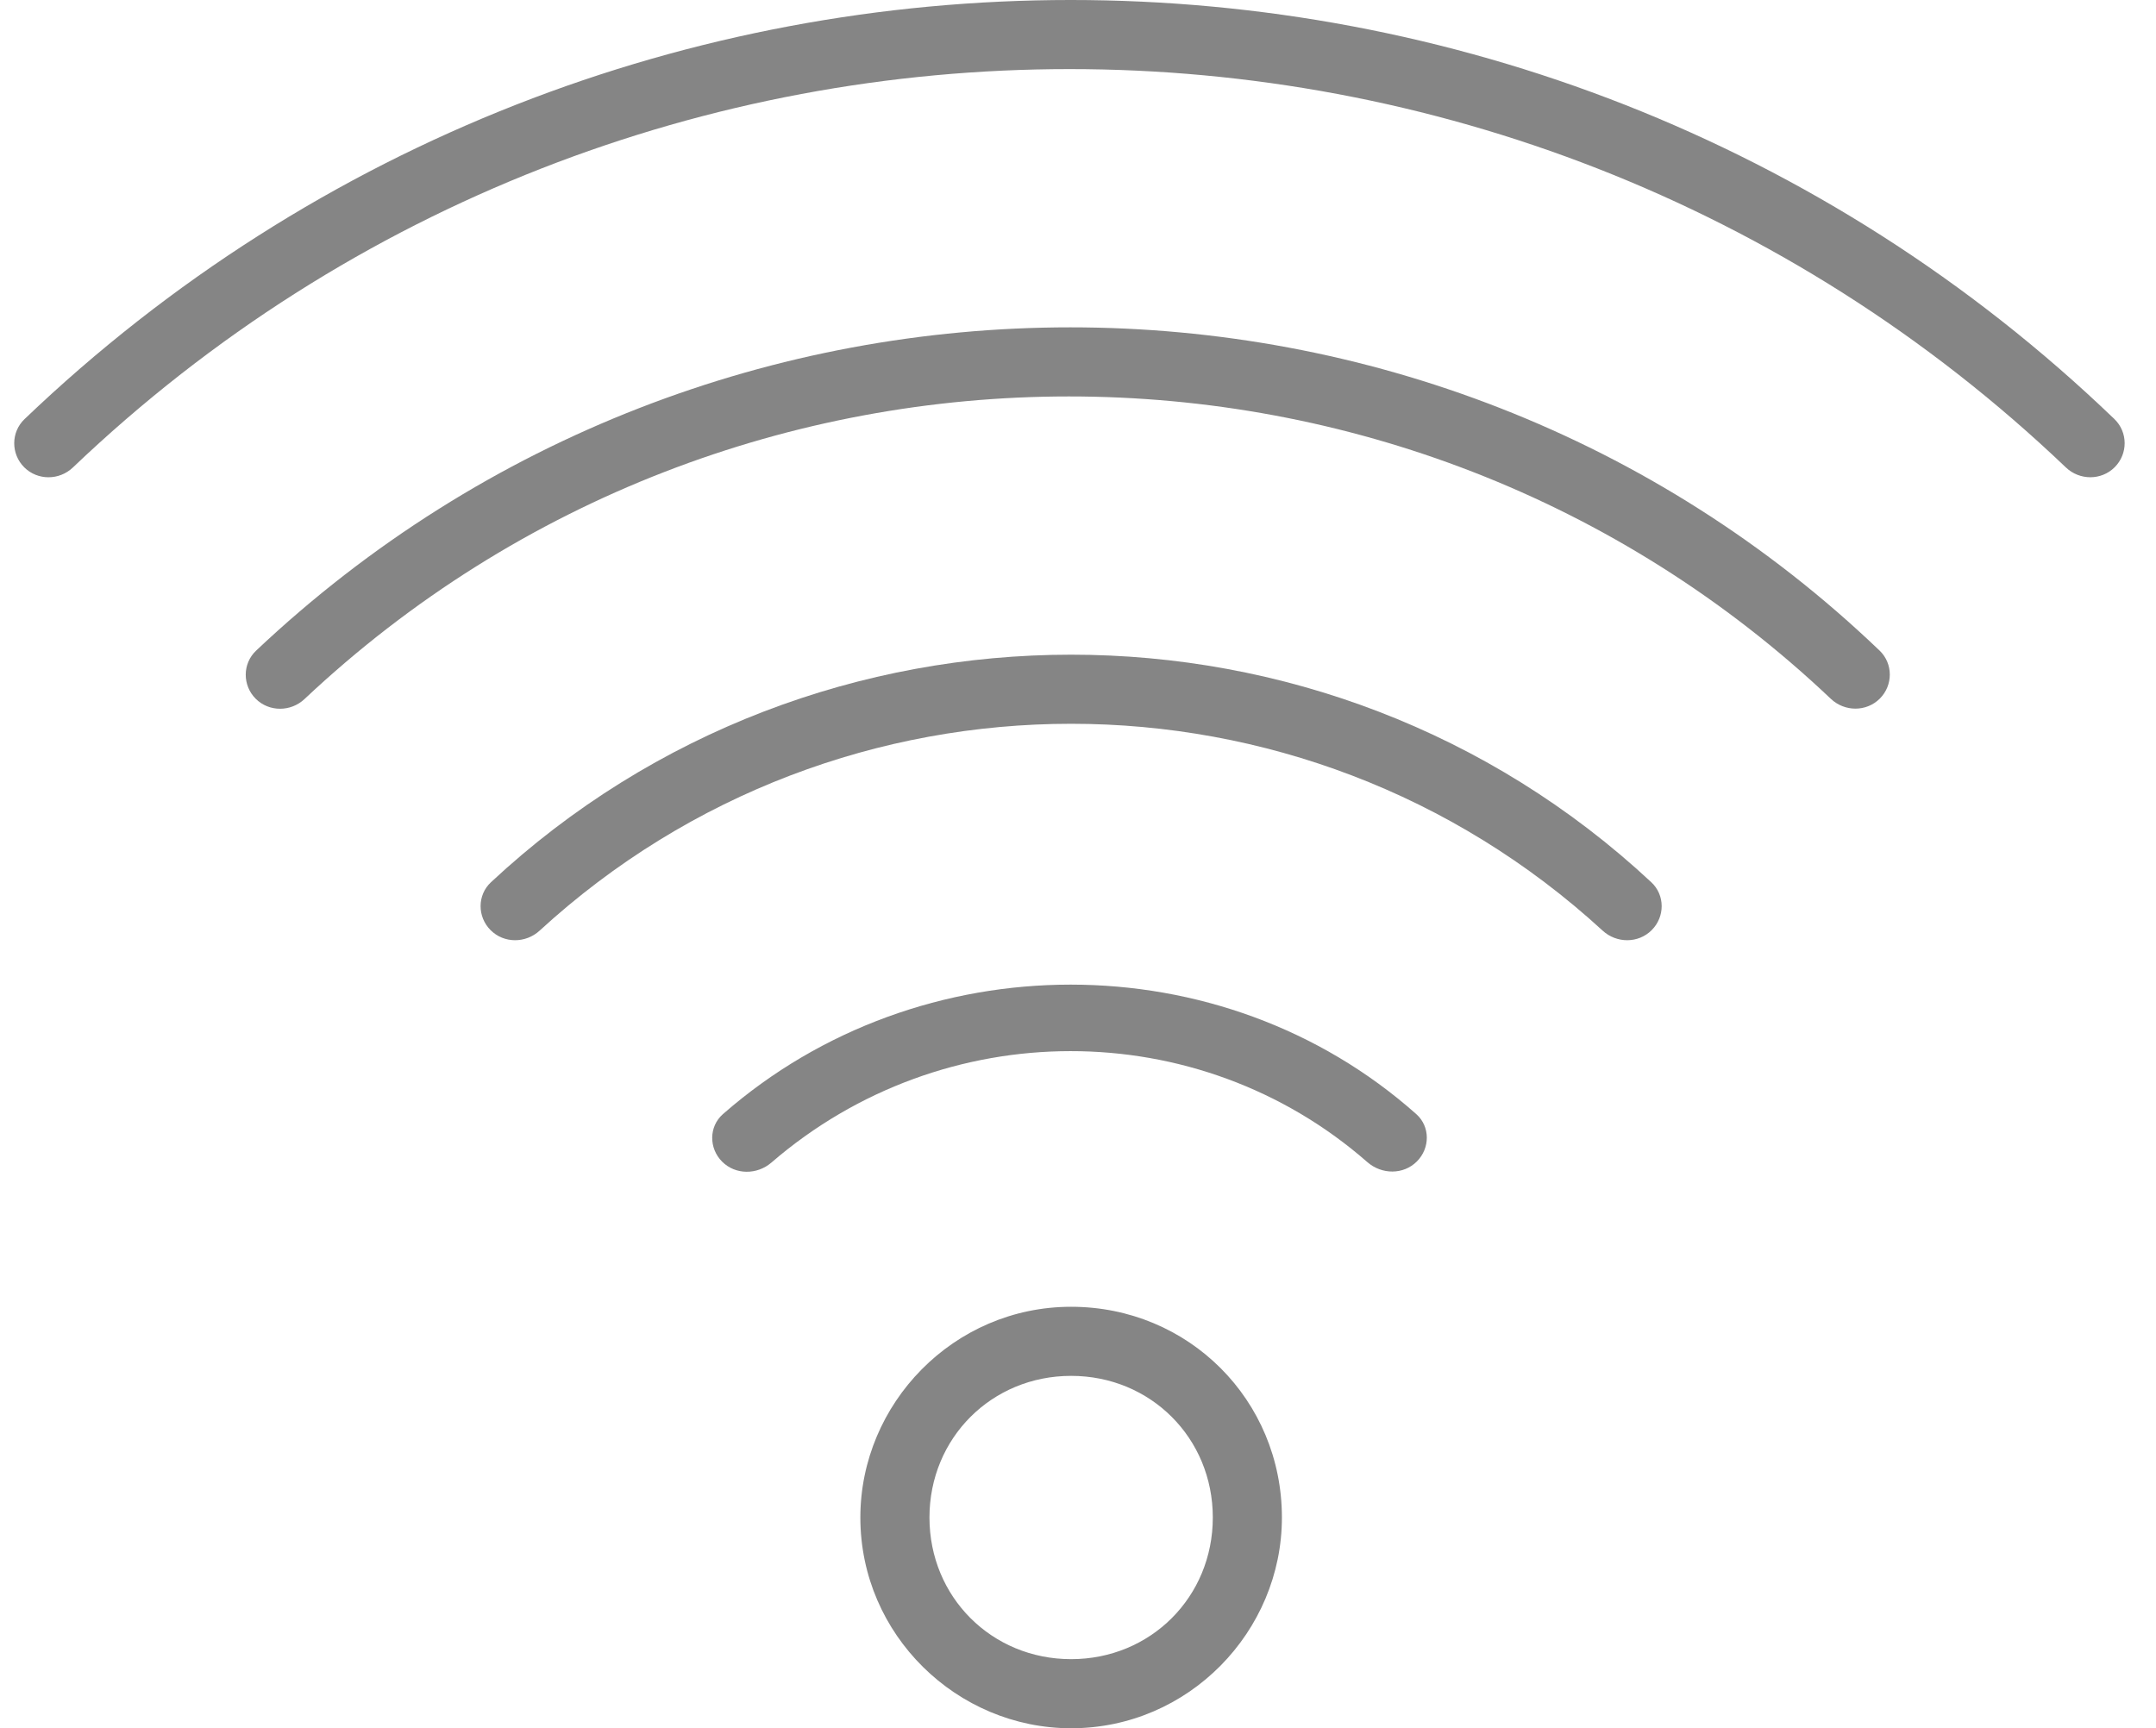
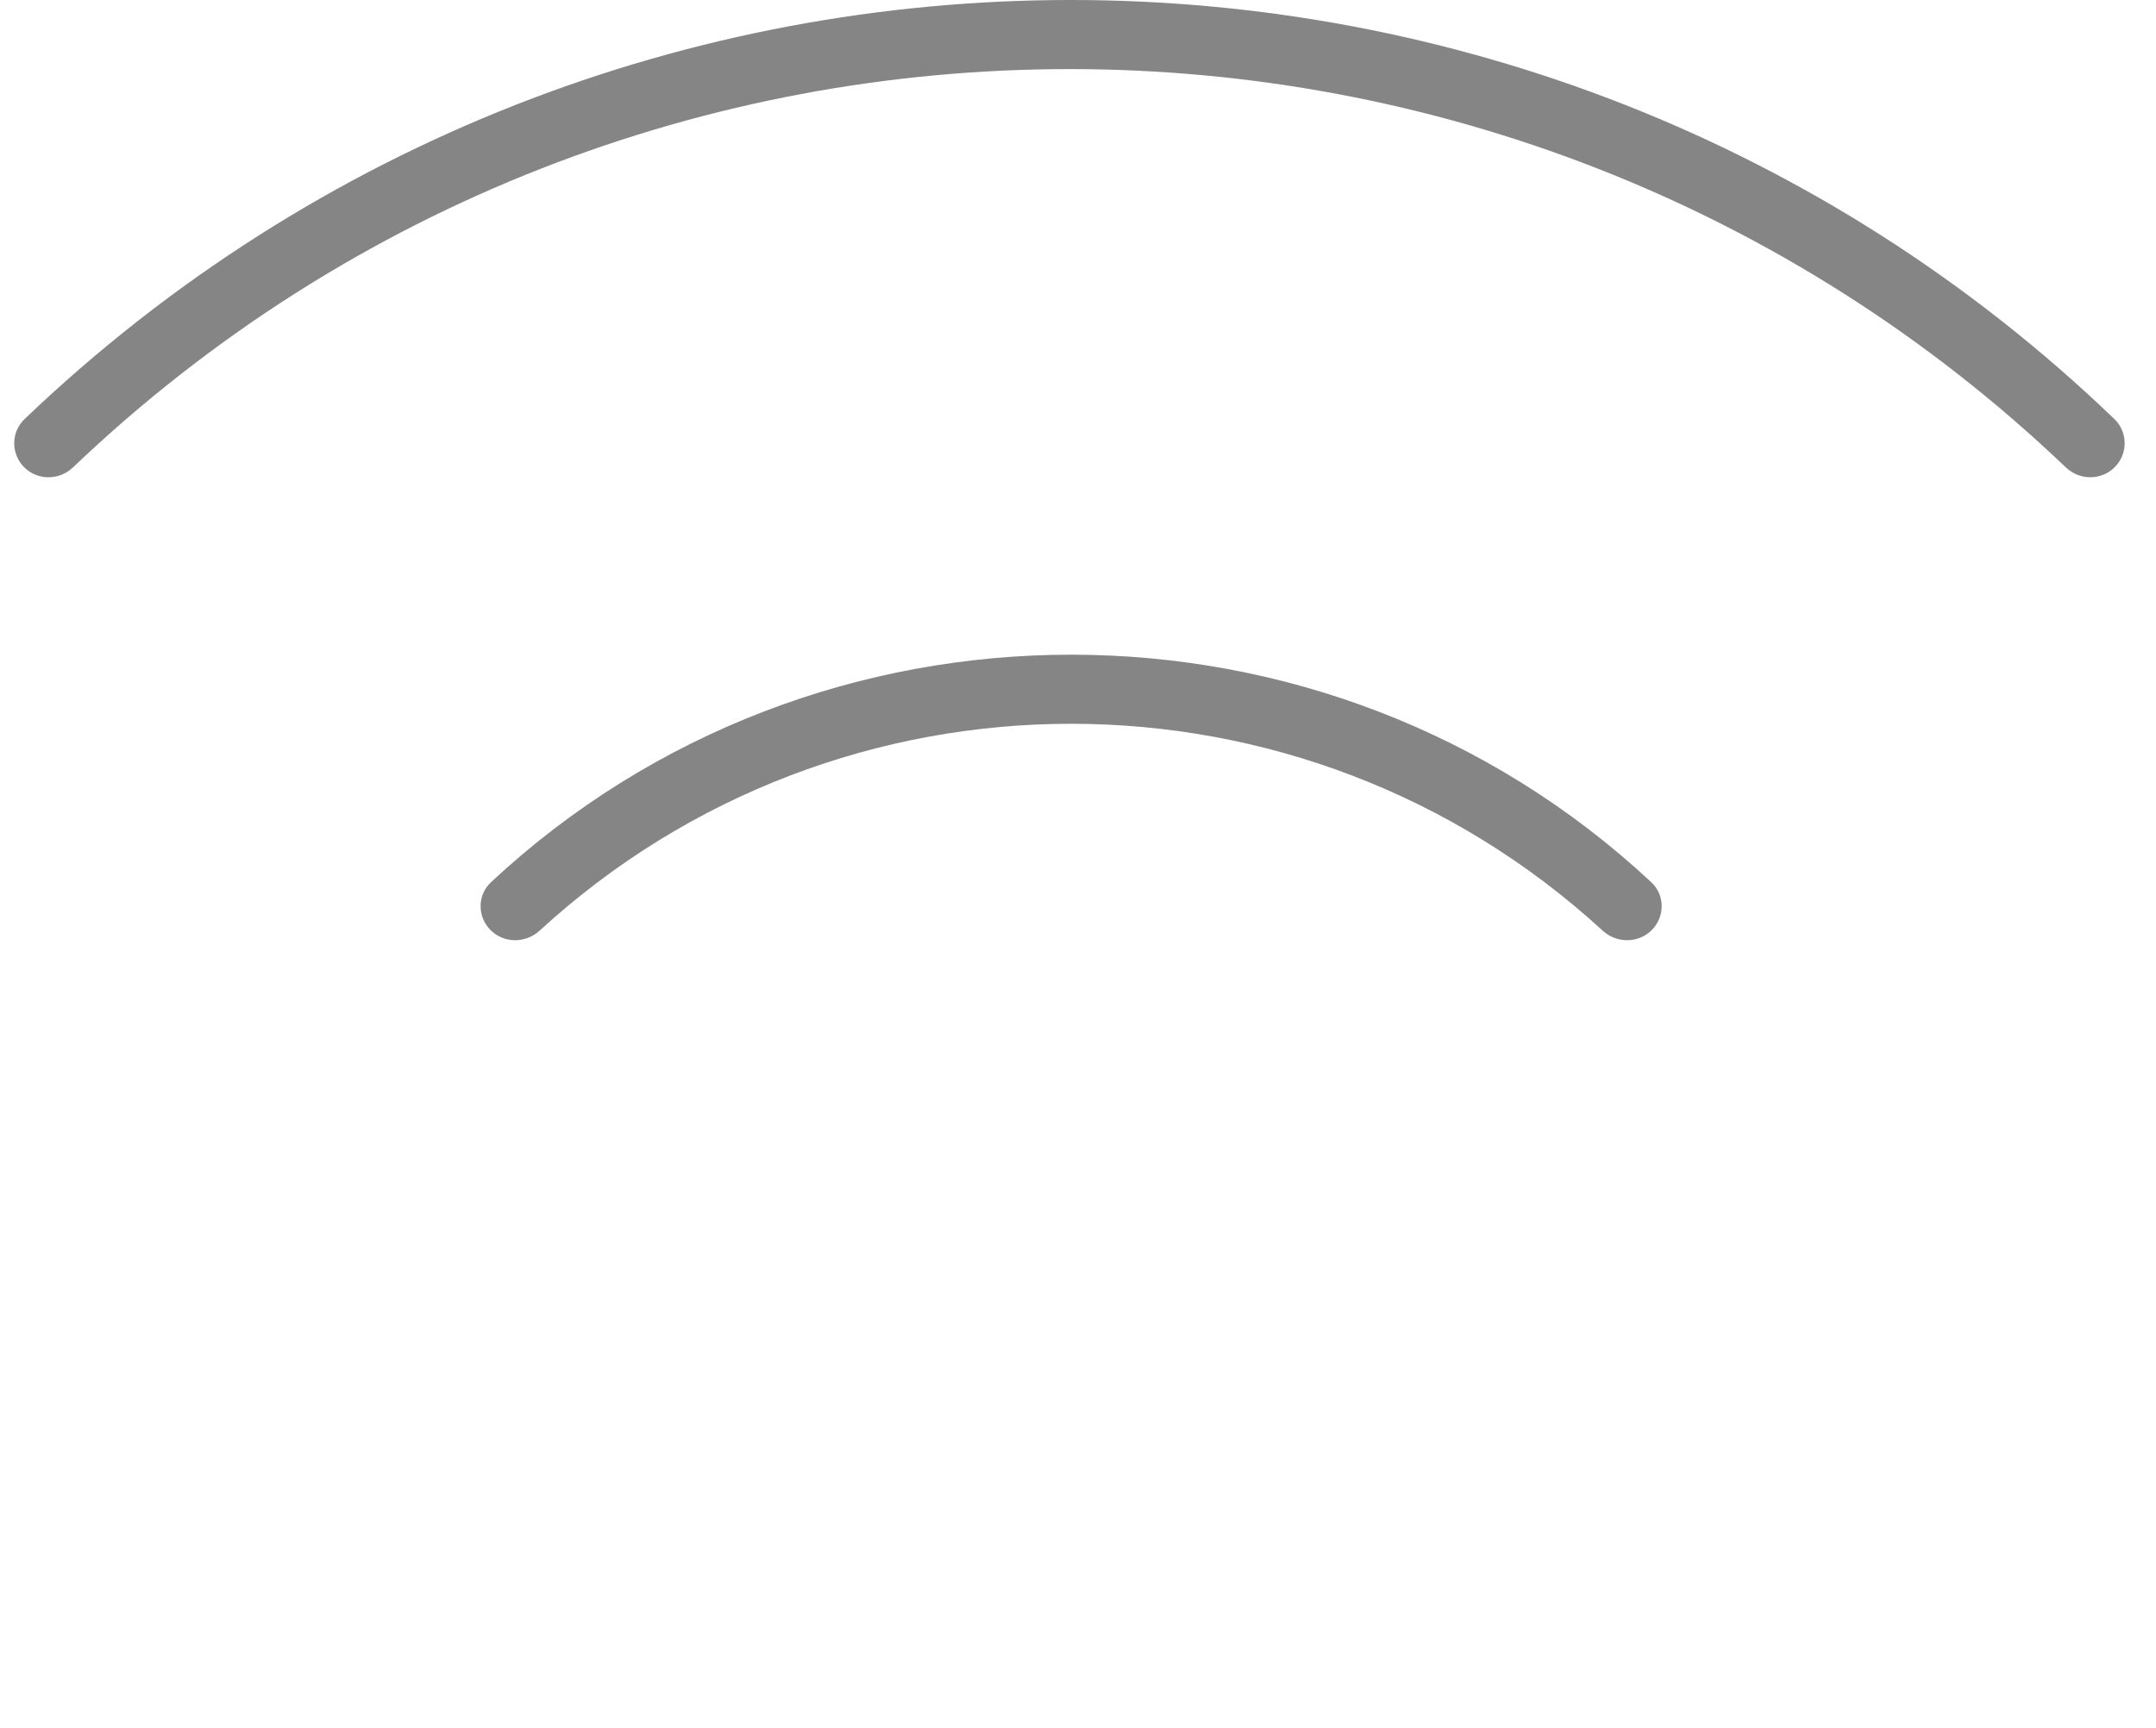
<svg xmlns="http://www.w3.org/2000/svg" width="116" height="93" viewBox="0 0 116 93" fill="none">
  <path d="M1.32 22.552C0.585 23.254 0.583 24.425 1.301 25.144C2.02 25.863 3.188 25.857 3.923 25.155C33.876 -3.427 81.198 -3.427 111.151 25.153C111.887 25.856 113.057 25.862 113.777 25.142C114.495 24.424 114.494 23.254 113.762 22.55C82.496 -7.517 32.76 -7.517 1.32 22.552Z" fill="#858585" />
-   <path d="M13.779 35.012C13.04 35.71 13.039 36.881 13.757 37.6C14.476 38.318 15.643 38.313 16.383 37.617C39.447 15.909 75.609 15.905 98.505 37.604C99.246 38.307 100.419 38.314 101.141 37.592C101.857 36.876 101.86 35.711 101.129 35.01C76.917 11.816 38.336 11.816 13.779 35.012Z" fill="#858585" />
  <path d="M26.415 47.474C25.673 48.166 25.677 49.334 26.395 50.052C27.115 50.773 28.282 50.768 29.033 50.079C45.202 35.237 70.058 35.237 86.228 50.079C86.978 50.768 88.145 50.773 88.866 50.052C89.584 49.334 89.588 48.166 88.845 47.474C71.345 31.148 43.916 31.148 26.415 47.474Z" fill="#858585" />
-   <path d="M38.897 59.951C38.133 60.621 38.135 61.793 38.854 62.511C39.573 63.23 40.735 63.223 41.505 62.559C50.755 54.571 64.464 54.564 73.569 62.536C74.339 63.21 75.51 63.223 76.233 62.499C76.947 61.785 76.955 60.623 76.201 59.952C65.753 50.661 49.502 50.661 38.897 59.951Z" fill="#858585" />
-   <path d="M57.63 70.319C51.309 70.319 46.29 75.525 46.29 81.659C46.29 87.98 51.495 93 57.63 93C63.951 93 68.971 87.794 68.971 81.659C68.971 75.339 63.951 70.319 57.63 70.319ZM57.63 89.281C53.355 89.281 50.008 85.935 50.008 81.659C50.008 77.383 53.355 74.037 57.63 74.037C61.906 74.037 65.253 77.383 65.253 81.659C65.253 85.935 61.906 89.281 57.63 89.281Z" fill="#858585" />
</svg>